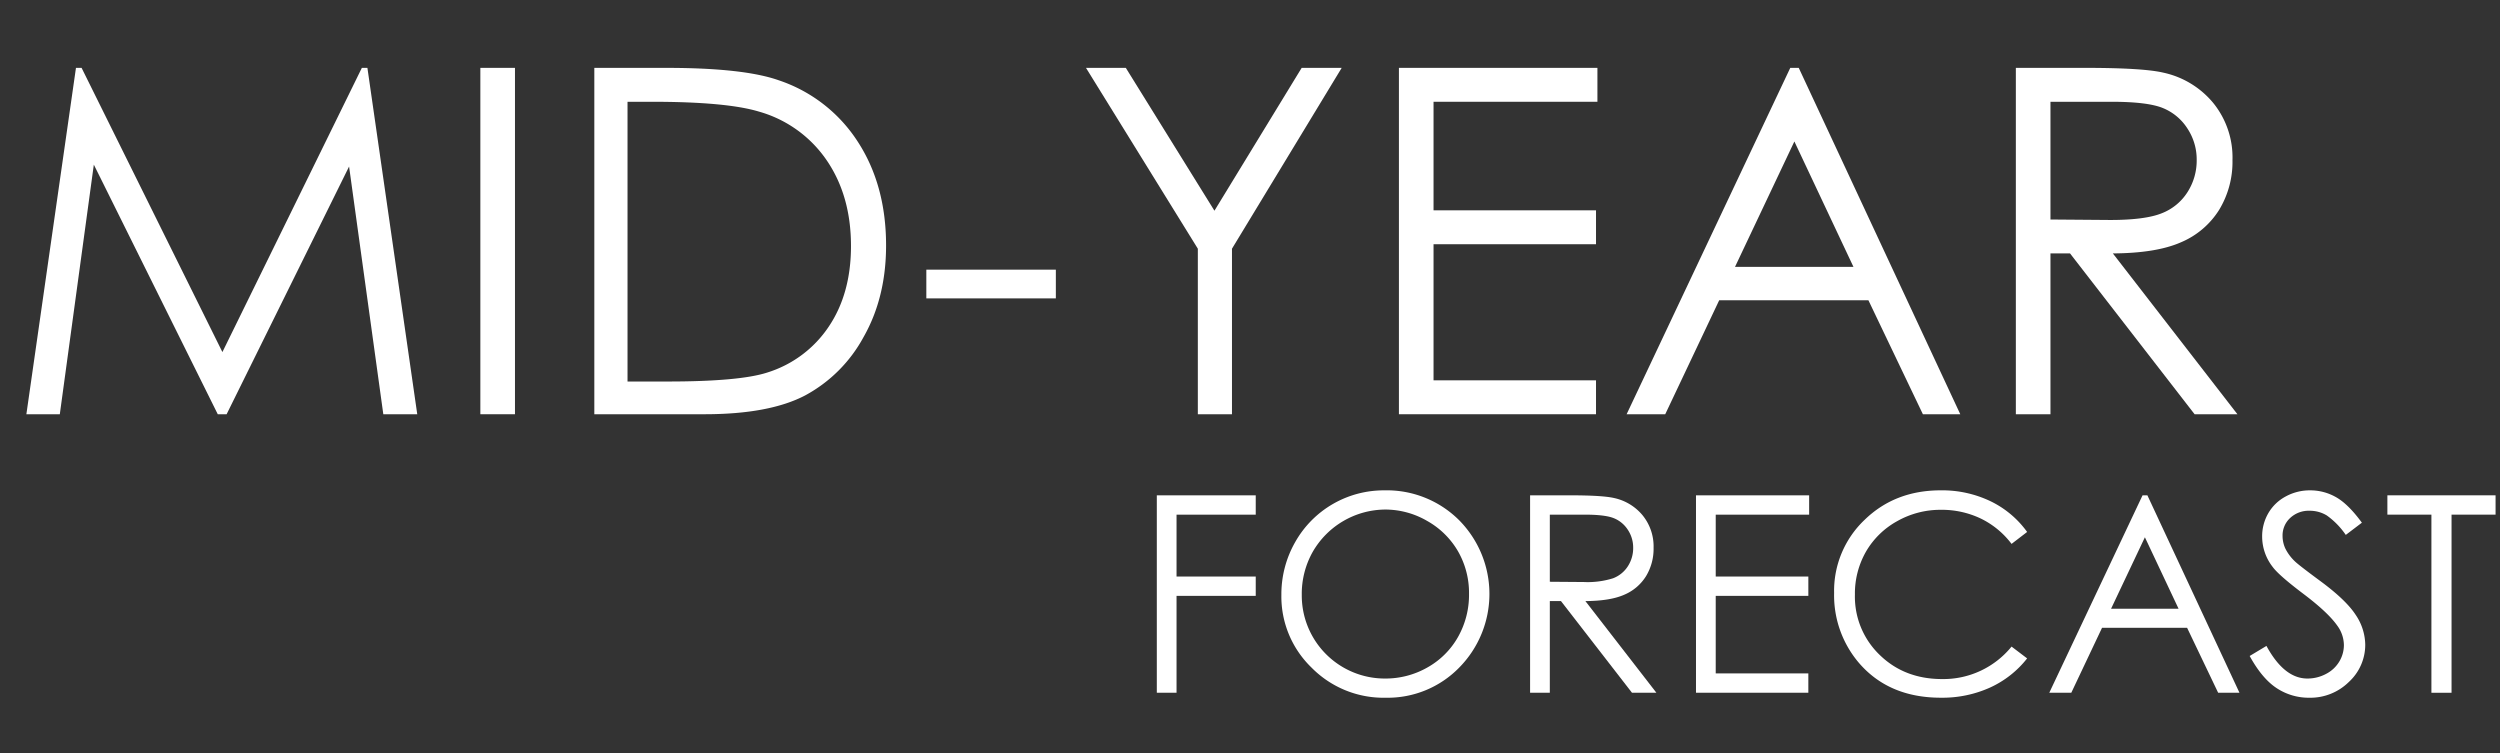
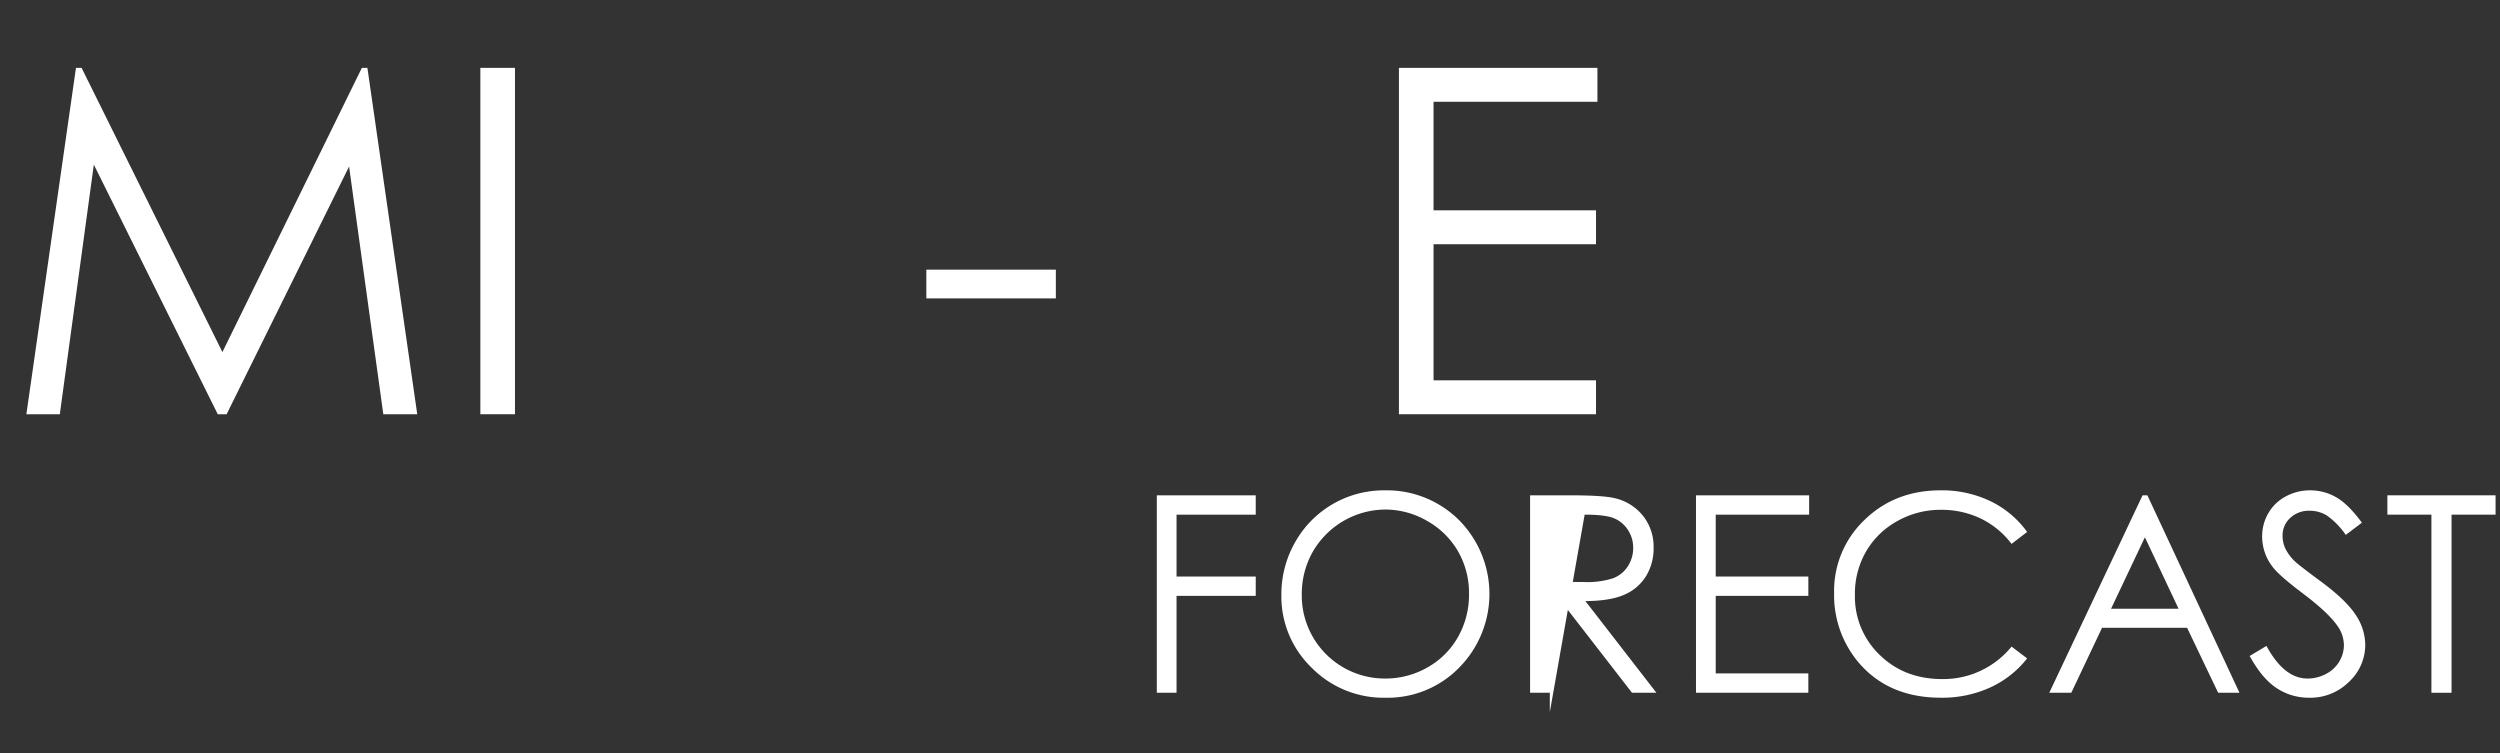
<svg xmlns="http://www.w3.org/2000/svg" id="ad5bf699-be72-4777-9b8b-57fc1f305300" data-name="Layer 1" viewBox="0 0 684.306 206.194">
  <rect x="0" y="0" width="684.306" height="206.194" fill="#333333" stroke="none" />
  <defs>
    <style>.f2267818-a874-4550-b92b-2a234fcdda89{fill:#fff;}</style>
  </defs>
  <path class="f2267818-a874-4550-b92b-2a234fcdda89" d="M7.219,113.387l13.574-94.81h1.54L60.876,96.371,99.049,18.576h1.519l13.643,94.811H104.92L95.552,45.582,62.029,113.387H59.607l-33.923-68.32-9.313,68.32Z" />
  <path class="f2267818-a874-4550-b92b-2a234fcdda89" d="M131.484,18.576h9.475v94.811h-9.475Z" />
-   <path class="f2267818-a874-4550-b92b-2a234fcdda89" d="M162.68,113.387v-94.81h19.658q21.27,0,30.873,3.416a41.277,41.277,0,0,1,21.56,16.758q7.767,11.925,7.767,28.424,0,14.246-6.155,25.072a39.454,39.454,0,0,1-15.984,15.984q-9.829,5.158-27.554,5.156Zm9.088-8.959h10.957q19.658,0,27.264-2.447a31.446,31.446,0,0,0,16.822-12.524q6.123-9.05,6.123-22.122,0-13.717-6.639-23.44a33.436,33.436,0,0,0-18.498-13.331q-8.895-2.704-29.326-2.705h-6.703Z" />
  <path class="f2267818-a874-4550-b92b-2a234fcdda89" d="M253.559,73.812h35.449v7.863H253.559Z" />
-   <path class="f2267818-a874-4550-b92b-2a234fcdda89" d="M297.258,18.576h10.901l24.26,39.102,23.878-39.102h10.957l-30.035,49.5v45.31H327.873V68.076Z" />
  <path class="f2267818-a874-4550-b92b-2a234fcdda89" d="M382.916,18.576H437.25v9.281H392.391V57.57h44.473v9.281H392.391v37.254h44.473v9.281H382.916Z" />
-   <path class="f2267818-a874-4550-b92b-2a234fcdda89" d="M492.357,18.576l44.215,94.811H526.338L511.427,82.191H470.582l-14.77,31.195h-10.57l44.795-94.81ZM491.161,38.72,474.915,73.039h32.414Z" />
-   <path class="f2267818-a874-4550-b92b-2a234fcdda89" d="M551.783,18.576H570.668q15.791,0,21.398,1.291a24.417,24.417,0,0,1,13.729,8.293A23.664,23.664,0,0,1,611.08,43.81a25.313,25.313,0,0,1-3.642,13.617A22.718,22.718,0,0,1,597.029,66.3q-6.768,3.002-18.691,3.065l34.096,44.022H600.712L566.614,69.365h-5.356v44.022h-9.475Zm9.475,9.281V60.084l16.333.13q9.489,0,14.04-1.805a14.607,14.607,0,0,0,7.103-5.769,16.03,16.03,0,0,0,2.55-8.863,15.373,15.373,0,0,0-2.582-8.669,14.405,14.405,0,0,0-6.778-5.575q-4.197-1.674-13.944-1.676Z" />
  <path class="f2267818-a874-4550-b92b-2a234fcdda89" d="M316.646,135.579h27.078v5.29H322.046v16.938h21.678v5.291H322.046V189.624h-5.4Z" />
  <path class="f2267818-a874-4550-b92b-2a234fcdda89" d="M378.866,134.22a28.036,28.036,0,0,1,20.549,8.193,28.703,28.703,0,0,1,.02,40.304,27.366,27.366,0,0,1-20.129,8.267,27.663,27.663,0,0,1-20.293-8.23,27.053,27.053,0,0,1-8.271-19.914,28.799,28.799,0,0,1,3.768-14.438A27.834,27.834,0,0,1,378.866,134.22Zm.238,5.254A23.077,23.077,0,0,0,359.343,151.02a23.411,23.411,0,0,0-3.018,11.803A22.73,22.73,0,0,0,379.104,185.73a23.123,23.123,0,0,0,11.646-3.052,21.844,21.844,0,0,0,8.354-8.347,23.445,23.445,0,0,0,3-11.767,22.871,22.871,0,0,0-3-11.637,22.402,22.402,0,0,0-8.445-8.328A22.853,22.853,0,0,0,379.104,139.474Z" />
-   <path class="f2267818-a874-4550-b92b-2a234fcdda89" d="M418.819,135.579H429.585q9,0,12.197.735a13.919,13.919,0,0,1,7.826,4.728,13.489,13.489,0,0,1,3.014,8.921,14.431,14.431,0,0,1-2.076,7.762,12.952,12.952,0,0,1-5.934,5.059q-3.858,1.711-10.654,1.747l19.436,25.094h-6.682L427.274,164.53h-3.053V189.624h-5.402Zm5.402,5.29V159.24l9.309.073a23.15,23.15,0,0,0,8.004-1.028,8.328,8.328,0,0,0,4.049-3.288,9.144,9.144,0,0,0,1.453-5.053,8.763,8.763,0,0,0-1.471-4.941,8.204,8.204,0,0,0-3.865-3.178q-2.391-.955-7.947-.956Z" />
+   <path class="f2267818-a874-4550-b92b-2a234fcdda89" d="M418.819,135.579H429.585q9,0,12.197.735a13.919,13.919,0,0,1,7.826,4.728,13.489,13.489,0,0,1,3.014,8.921,14.431,14.431,0,0,1-2.076,7.762,12.952,12.952,0,0,1-5.934,5.059q-3.858,1.711-10.654,1.747l19.436,25.094h-6.682L427.274,164.53h-3.053V189.624h-5.402m5.402,5.29V159.24l9.309.073a23.15,23.15,0,0,0,8.004-1.028,8.328,8.328,0,0,0,4.049-3.288,9.144,9.144,0,0,0,1.453-5.053,8.763,8.763,0,0,0-1.471-4.941,8.204,8.204,0,0,0-3.865-3.178q-2.391-.955-7.947-.956Z" />
  <path class="f2267818-a874-4550-b92b-2a234fcdda89" d="M464.231,135.579h30.971v5.29h-25.57v16.938h25.352v5.291H469.632V184.333h25.352v5.291h-30.752Z" />
  <path class="f2267818-a874-4550-b92b-2a234fcdda89" d="M554.87,145.609l-4.262,3.269a23.291,23.291,0,0,0-8.469-6.962,24.78,24.78,0,0,0-10.857-2.37,23.995,23.995,0,0,0-11.976,3.104,22.296,22.296,0,0,0-8.543,8.34,23.084,23.084,0,0,0-3.031,11.775,22.105,22.105,0,0,0,6.779,16.497q6.779,6.612,17.104,6.613a24.049,24.049,0,0,0,18.994-8.892l4.262,3.233a27.245,27.245,0,0,1-10.086,7.954,31.633,31.633,0,0,1-13.502,2.81q-14.183,0-22.375-9.442a28.491,28.491,0,0,1-6.869-19.252,26.77,26.77,0,0,1,8.32-19.968q8.323-8.102,20.852-8.102a30.59,30.59,0,0,1,13.666,2.994A26.531,26.531,0,0,1,554.87,145.609Z" />
  <path class="f2267818-a874-4550-b92b-2a234fcdda89" d="M587.788,135.579l25.205,54.045h-5.834l-8.5-17.782H575.376l-8.418,17.782h-6.027l25.535-54.045Zm-.682,11.482-9.26,19.564h18.477Z" />
  <path class="f2267818-a874-4550-b92b-2a234fcdda89" d="M615.786,179.558l4.592-2.756q4.849,8.928,11.205,8.928a10.737,10.737,0,0,0,5.107-1.268,8.959,8.959,0,0,0,3.637-3.398,8.782,8.782,0,0,0,1.25-4.519,9.167,9.167,0,0,0-1.838-5.328q-2.534-3.599-9.258-8.671-6.762-5.105-8.414-7.385a13.5,13.5,0,0,1-2.865-8.267,12.539,12.539,0,0,1,1.69-6.429,12.058,12.058,0,0,1,4.758-4.574,13.715,13.715,0,0,1,6.67-1.672,14.216,14.216,0,0,1,7.145,1.892q3.325,1.893,7.037,6.963l-4.41,3.343a21.192,21.192,0,0,0-5.197-5.327,8.969,8.969,0,0,0-4.686-1.286,7.423,7.423,0,0,0-5.346,1.984,6.498,6.498,0,0,0-2.076,4.887,8.325,8.325,0,0,0,.736,3.417,12.578,12.578,0,0,0,2.682,3.601q1.063,1.028,6.981,5.4,7.016,5.18,9.625,9.222a14.857,14.857,0,0,1,2.609,8.12,13.779,13.779,0,0,1-4.465,10.214,15,15,0,0,1-10.855,4.335,15.922,15.922,0,0,1-8.928-2.627Q619.166,185.73,615.786,179.558Z" />
  <path class="f2267818-a874-4550-b92b-2a234fcdda89" d="M653.481,140.869v-5.29h29.611v5.29H671.042V189.624h-5.51V140.869Z" />
</svg>